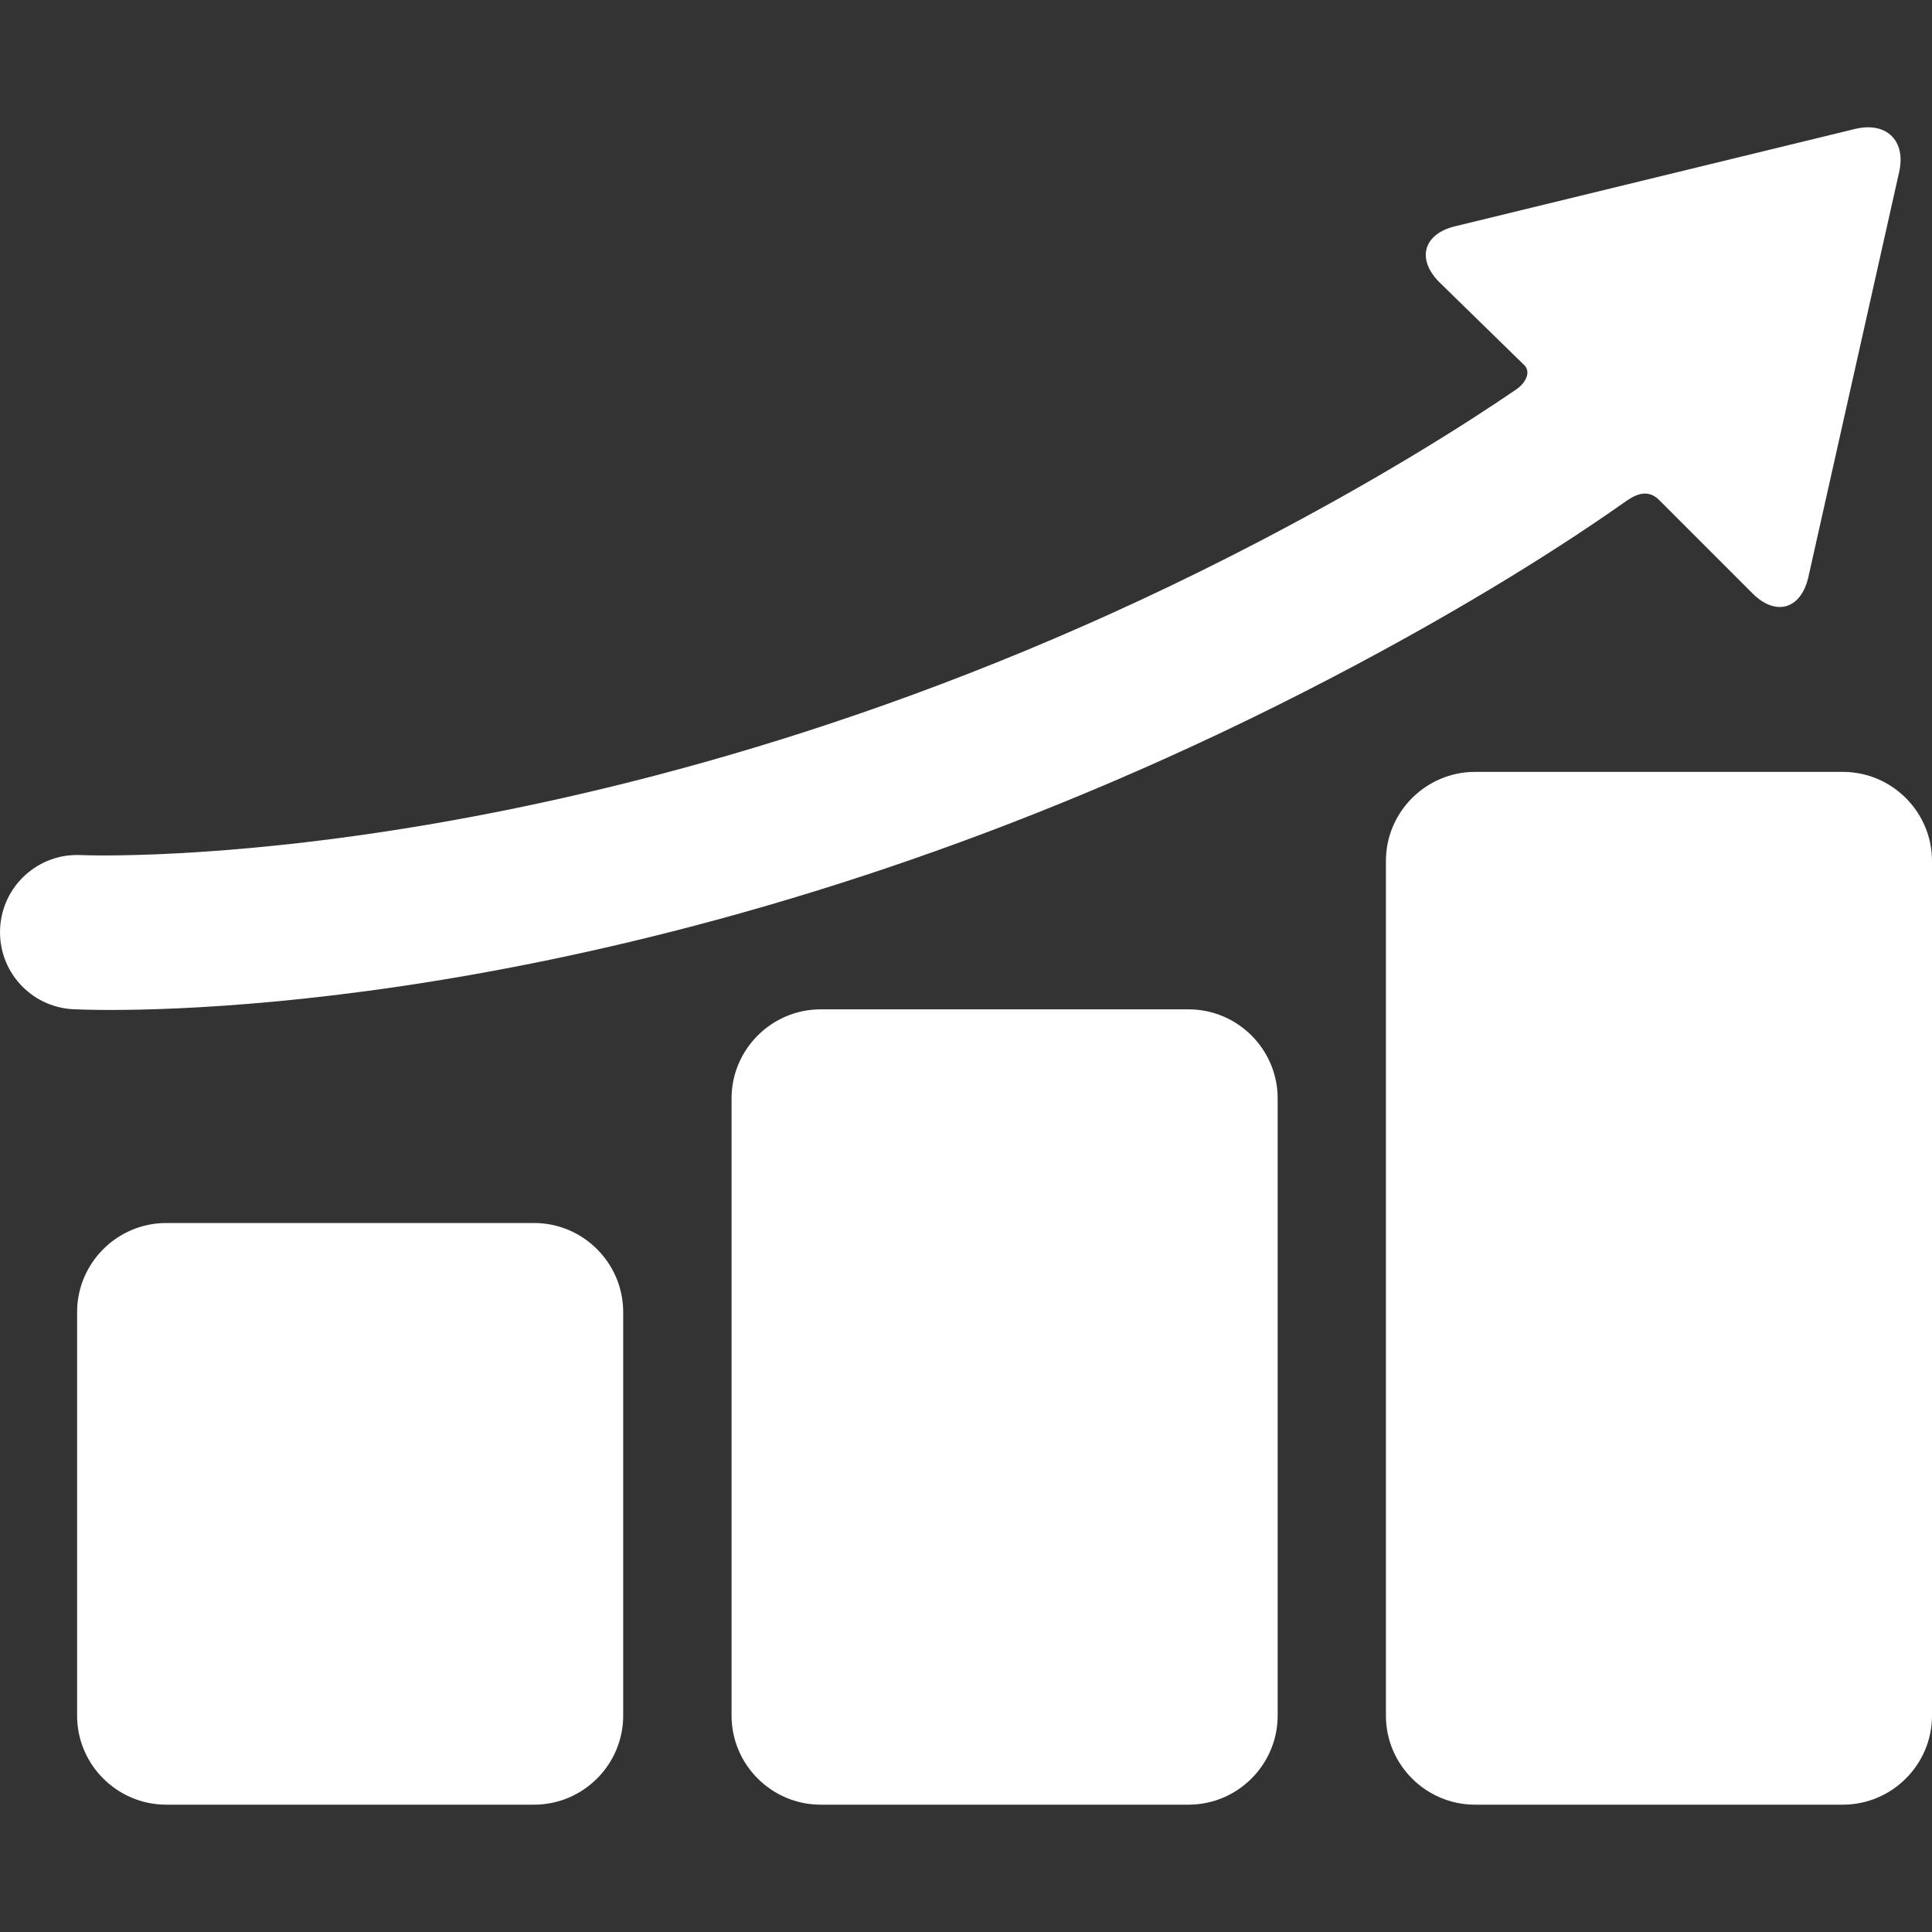
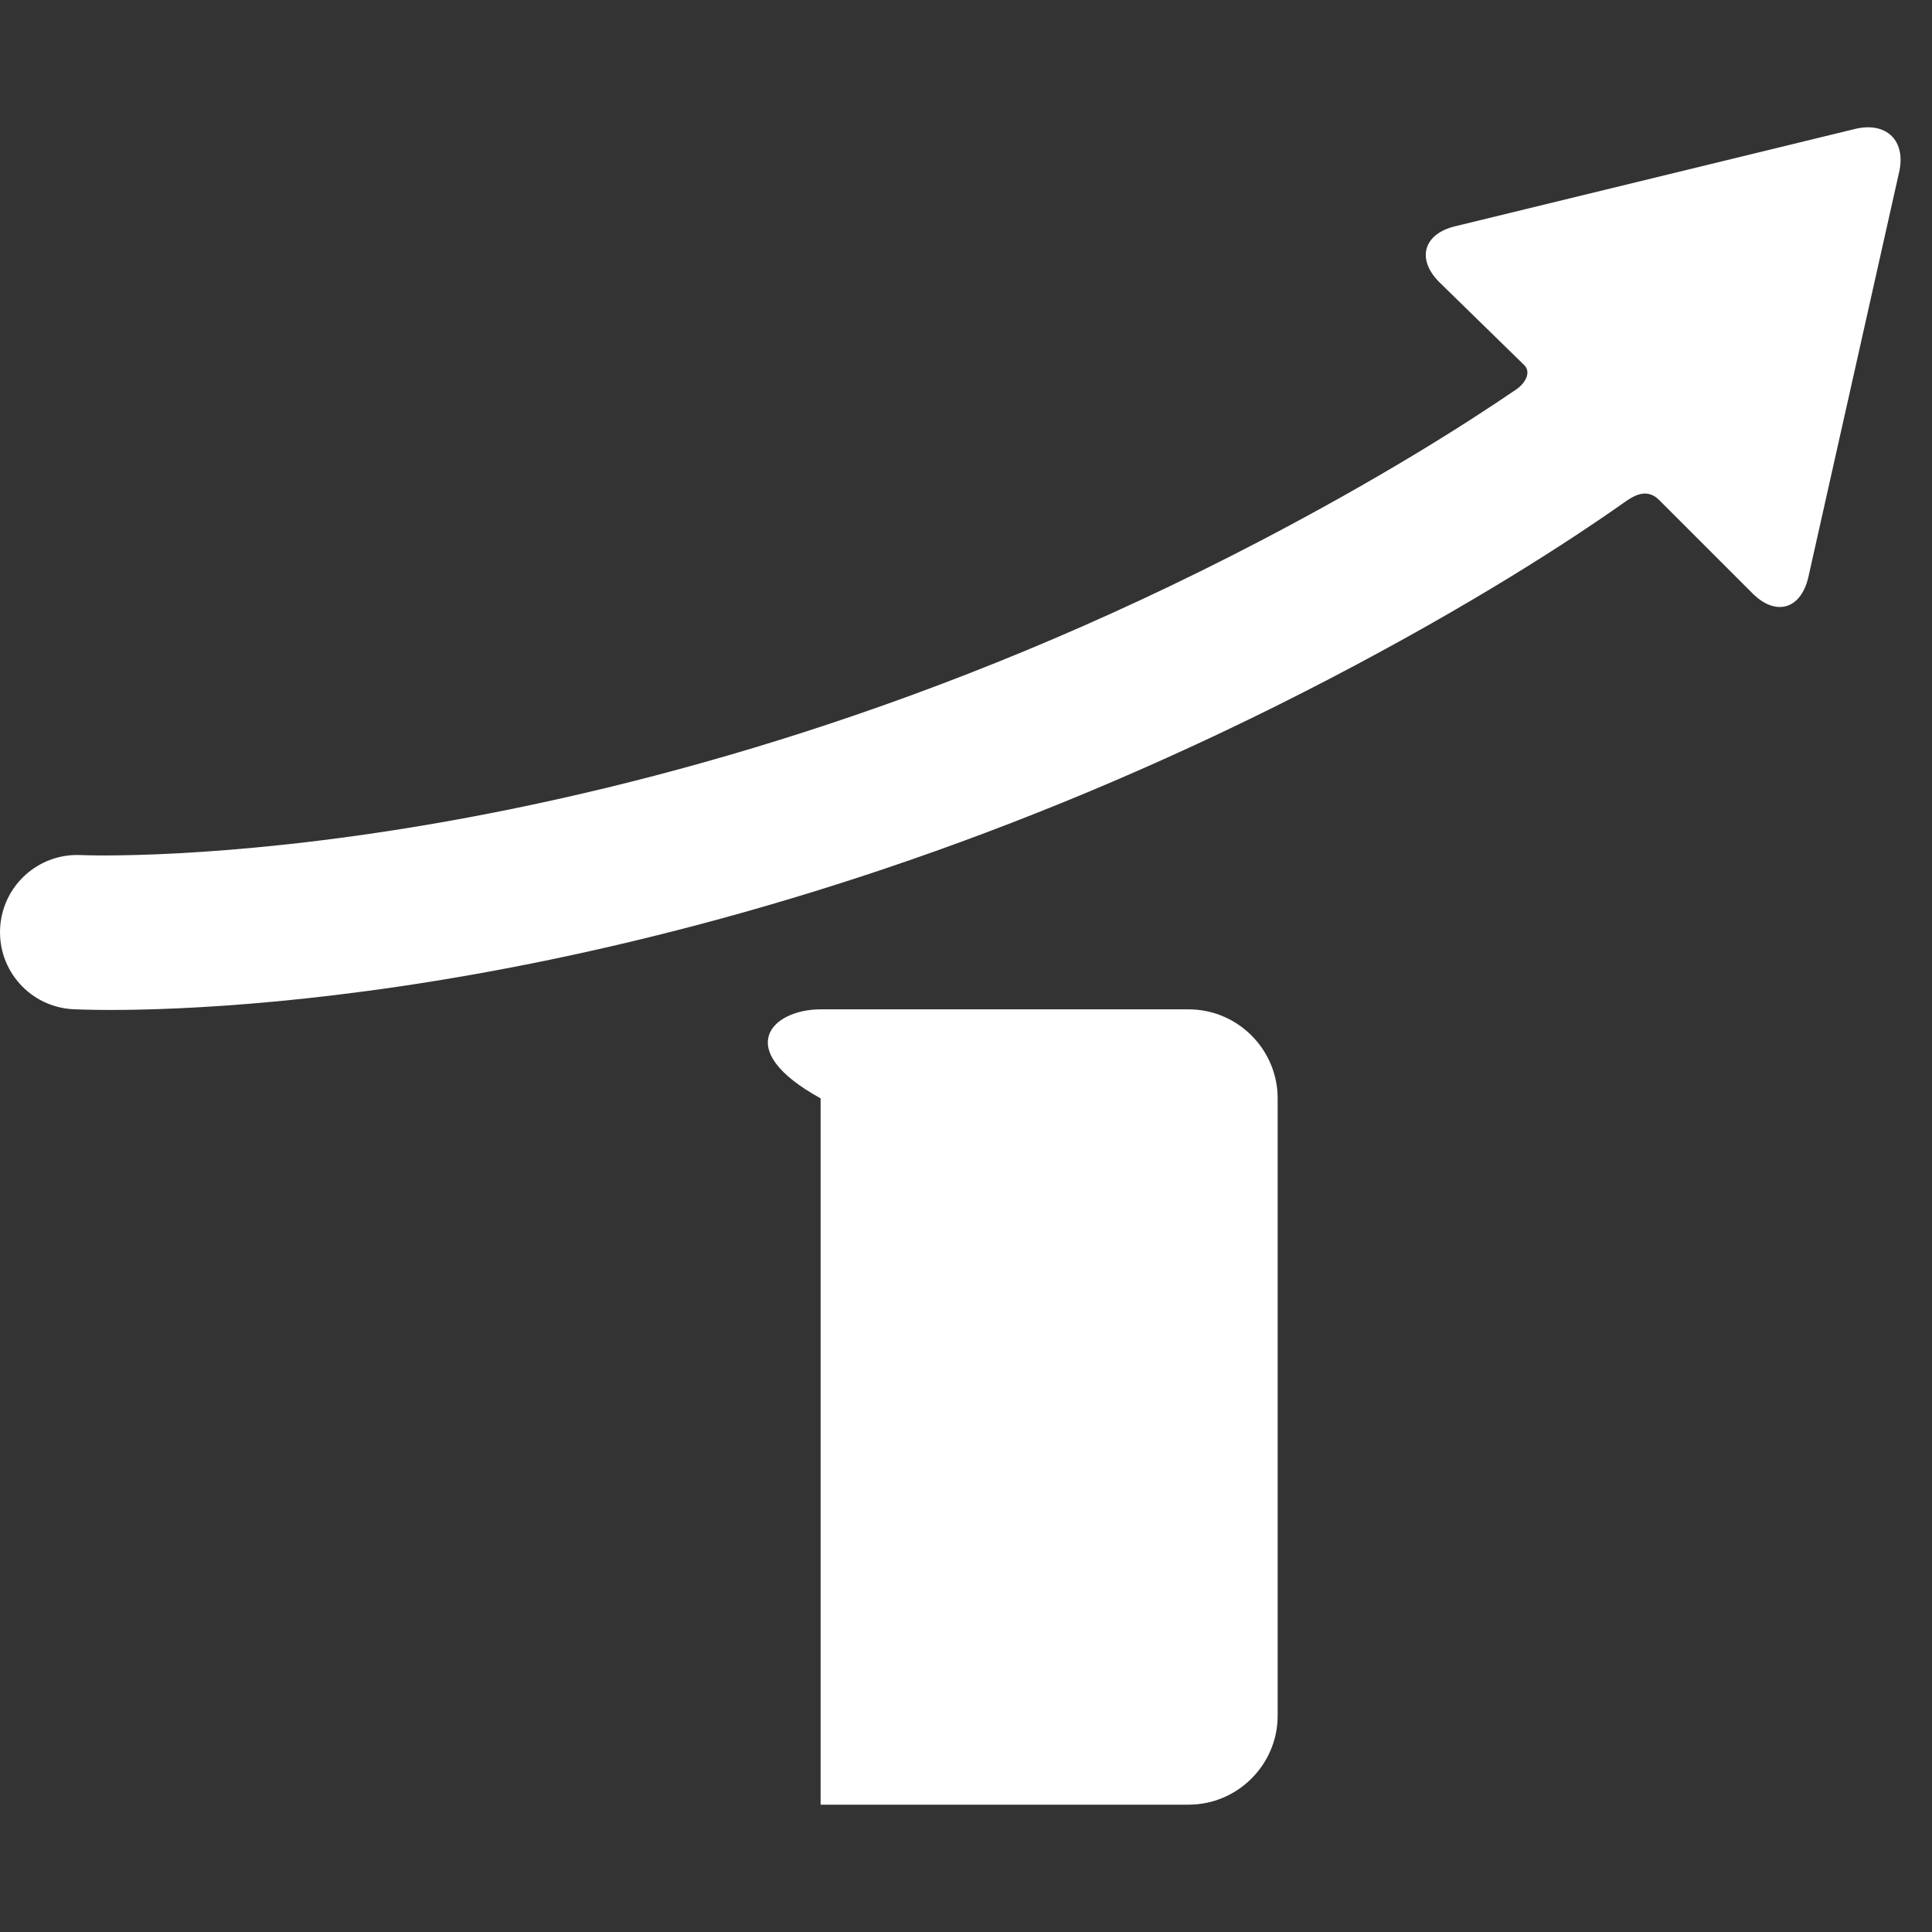
<svg xmlns="http://www.w3.org/2000/svg" width="32" height="32" viewBox="0 0 32 32" fill="none">
  <rect x="0" y="0" width="32" height="32" fill="#333333" stroke="none" />
-   <path d="M10.322 28.417C10.322 29.228 9.658 29.891 8.847 29.891H2.752C1.941 29.891 1.277 29.228 1.277 28.417V21.732C1.277 20.92 1.941 20.257 2.752 20.257H8.847C9.658 20.257 10.322 20.92 10.322 21.732V28.417Z" fill="white" />
-   <path d="M21.162 28.417C21.162 29.228 20.498 29.891 19.687 29.891H13.592C12.781 29.891 12.117 29.228 12.117 28.417V18.192C12.117 17.381 12.781 16.718 13.592 16.718H19.687C20.498 16.718 21.162 17.381 21.162 18.192V28.417Z" fill="white" />
-   <path d="M32 28.417C32 29.228 31.336 29.891 30.525 29.891H24.43C23.619 29.891 22.955 29.228 22.955 28.417V14.26C22.955 13.449 23.619 12.785 24.43 12.785H30.525C31.336 12.785 32 13.449 32 14.26V28.417Z" fill="white" />
+   <path d="M21.162 28.417C21.162 29.228 20.498 29.891 19.687 29.891H13.592V18.192C12.117 17.381 12.781 16.718 13.592 16.718H19.687C20.498 16.718 21.162 17.381 21.162 18.192V28.417Z" fill="white" />
  <path d="M30.724 2.136L24.101 3.748C23.575 3.875 23.458 4.292 23.84 4.674L25.254 6.055C25.372 6.19 25.232 6.37 25.12 6.446C24.23 7.054 22.817 7.945 20.865 8.964C10.236 14.509 1.475 14.169 1.343 14.163C0.639 14.127 0.038 14.669 0.002 15.374C-0.035 16.079 0.507 16.68 1.212 16.716C1.264 16.718 1.475 16.728 1.829 16.728C4.101 16.728 12.261 16.336 22.047 11.23C24.363 10.022 25.968 8.98 26.905 8.32C27.038 8.227 27.269 8.066 27.482 8.283L29.028 9.829C29.41 10.211 29.825 10.094 29.95 9.568L31.453 2.862C31.578 2.335 31.25 2.009 30.724 2.136Z" fill="white" />
</svg>